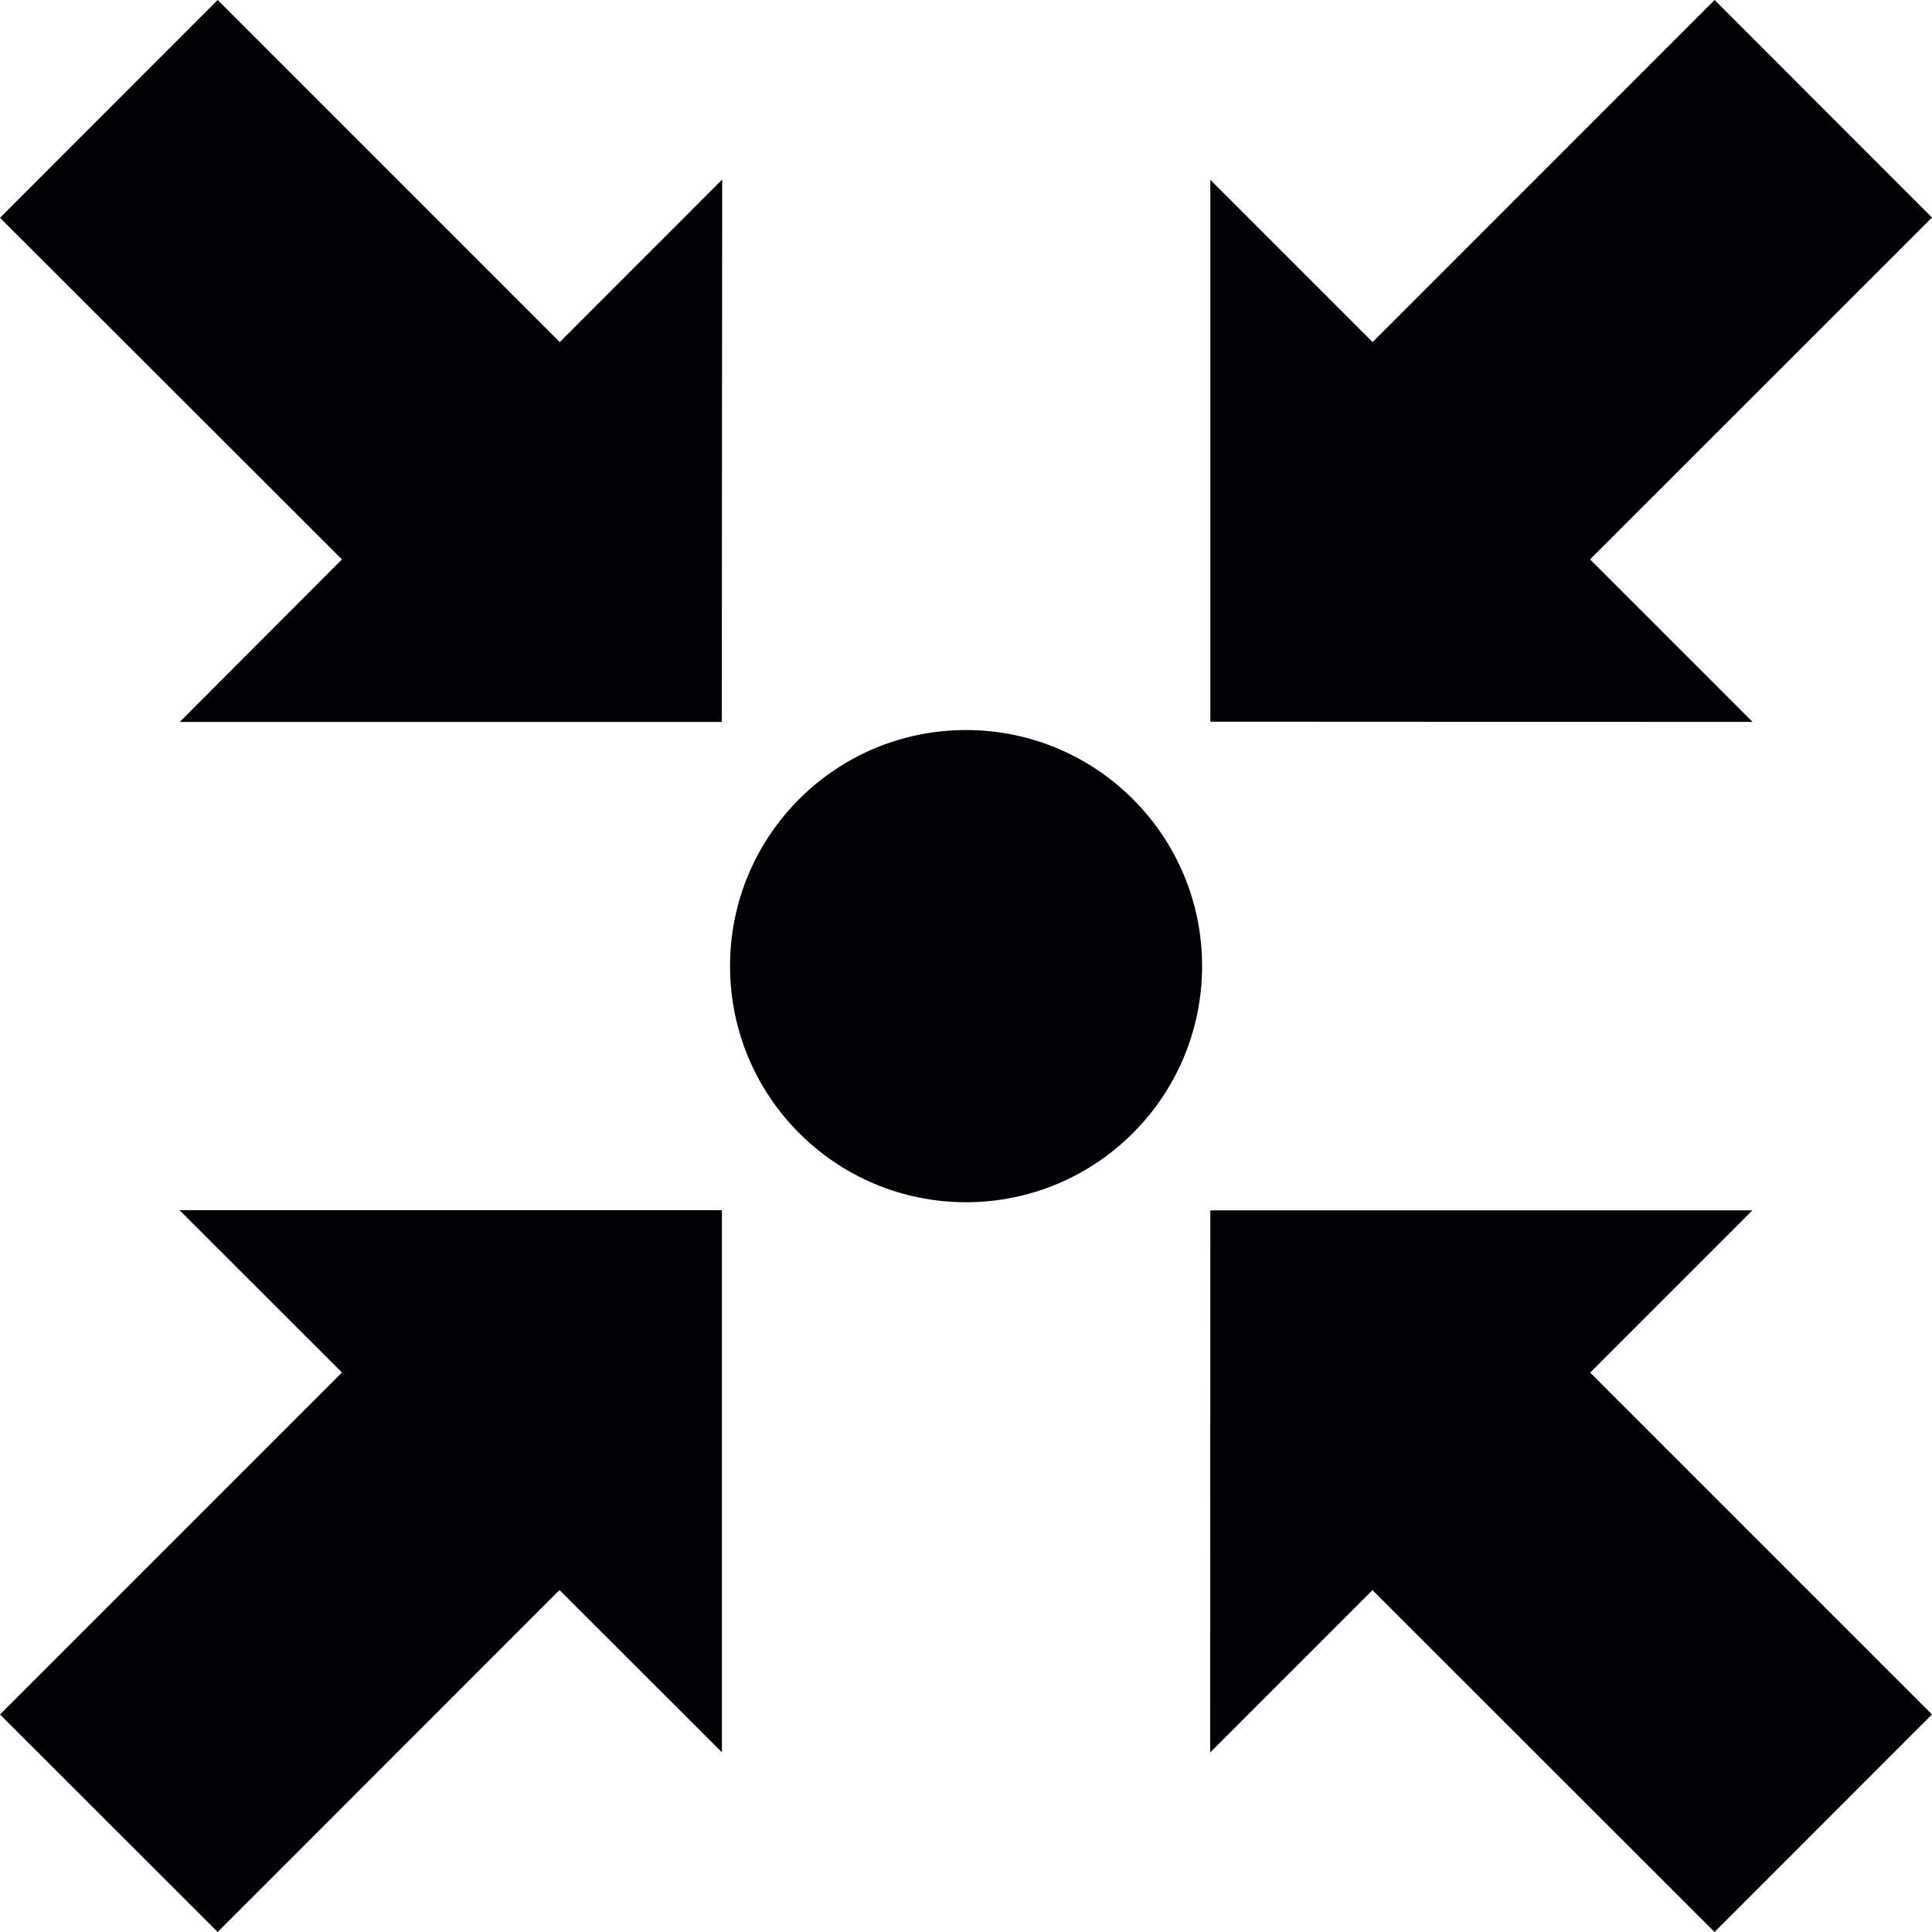
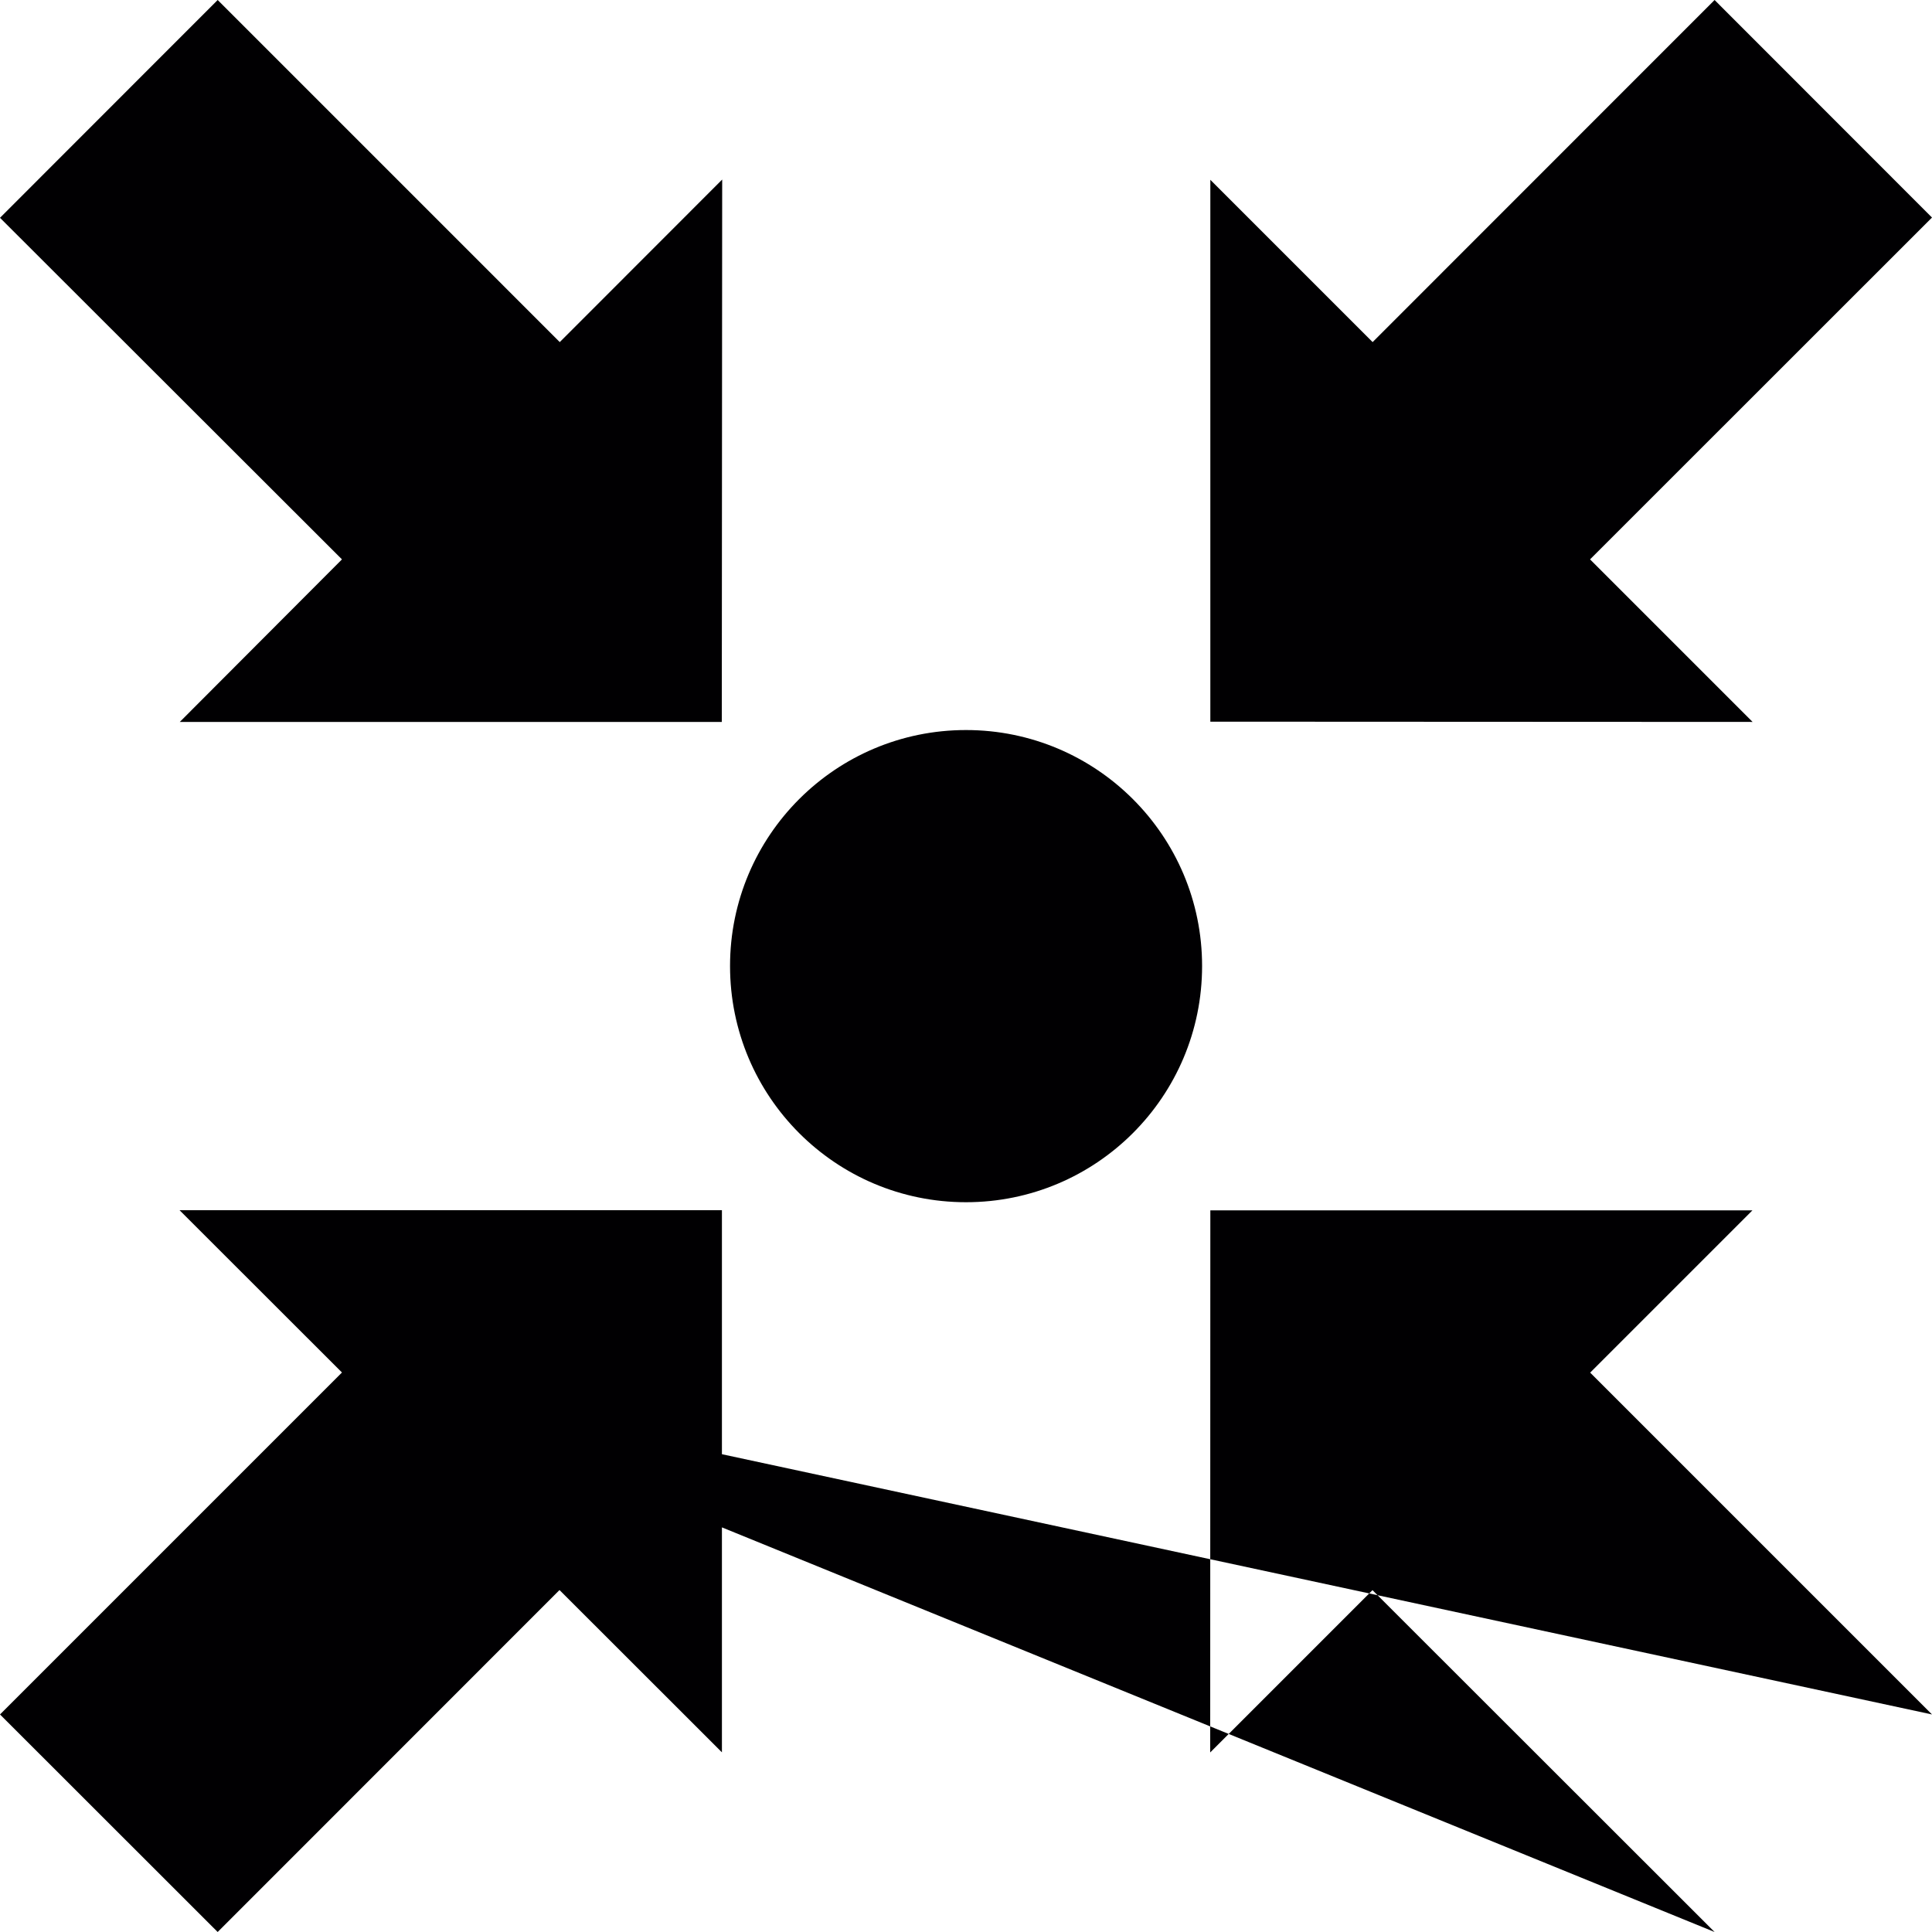
<svg xmlns="http://www.w3.org/2000/svg" version="1.1" id="Capa_1" x="0px" y="0px" width="15px" height="15px" viewBox="0 0 15 15" style="enable-background:new 0 0 15 15;" xml:space="preserve">
-   <path style="fill:#010002;" d="M2.655,10.656l-1.261-1.26h4.211v4.209l-1.261-1.26L1.69,15L0,13.311L2.655,10.656z M13.312,15  L15,13.311l-2.654-2.654l1.26-1.26H9.397l-0.001,4.209l1.26-1.26L13.312,15z M15,1.689L13.312,0l-2.655,2.656l-1.26-1.26v4.207  l4.21,0.002l-1.262-1.262L15,1.689z M1.396,5.605h4.208l0.003-4.211L4.346,2.656L1.69,0L0,1.691l2.655,2.652L1.396,5.605z   M7.5,5.668c-1.012,0-1.832,0.82-1.832,1.832c0,1.014,0.82,1.834,1.832,1.834S9.333,8.514,9.333,7.5  C9.333,6.488,8.512,5.668,7.5,5.668z" />
+   <path style="fill:#010002;" d="M2.655,10.656l-1.261-1.26h4.211v4.209l-1.261-1.26L1.69,15L0,13.311L2.655,10.656z L15,13.311l-2.654-2.654l1.26-1.26H9.397l-0.001,4.209l1.26-1.26L13.312,15z M15,1.689L13.312,0l-2.655,2.656l-1.26-1.26v4.207  l4.21,0.002l-1.262-1.262L15,1.689z M1.396,5.605h4.208l0.003-4.211L4.346,2.656L1.69,0L0,1.691l2.655,2.652L1.396,5.605z   M7.5,5.668c-1.012,0-1.832,0.82-1.832,1.832c0,1.014,0.82,1.834,1.832,1.834S9.333,8.514,9.333,7.5  C9.333,6.488,8.512,5.668,7.5,5.668z" />
  <g>
</g>
  <g>
</g>
  <g>
</g>
  <g>
</g>
  <g>
</g>
  <g>
</g>
  <g>
</g>
  <g>
</g>
  <g>
</g>
  <g>
</g>
  <g>
</g>
  <g>
</g>
  <g>
</g>
  <g>
</g>
  <g>
</g>
</svg>